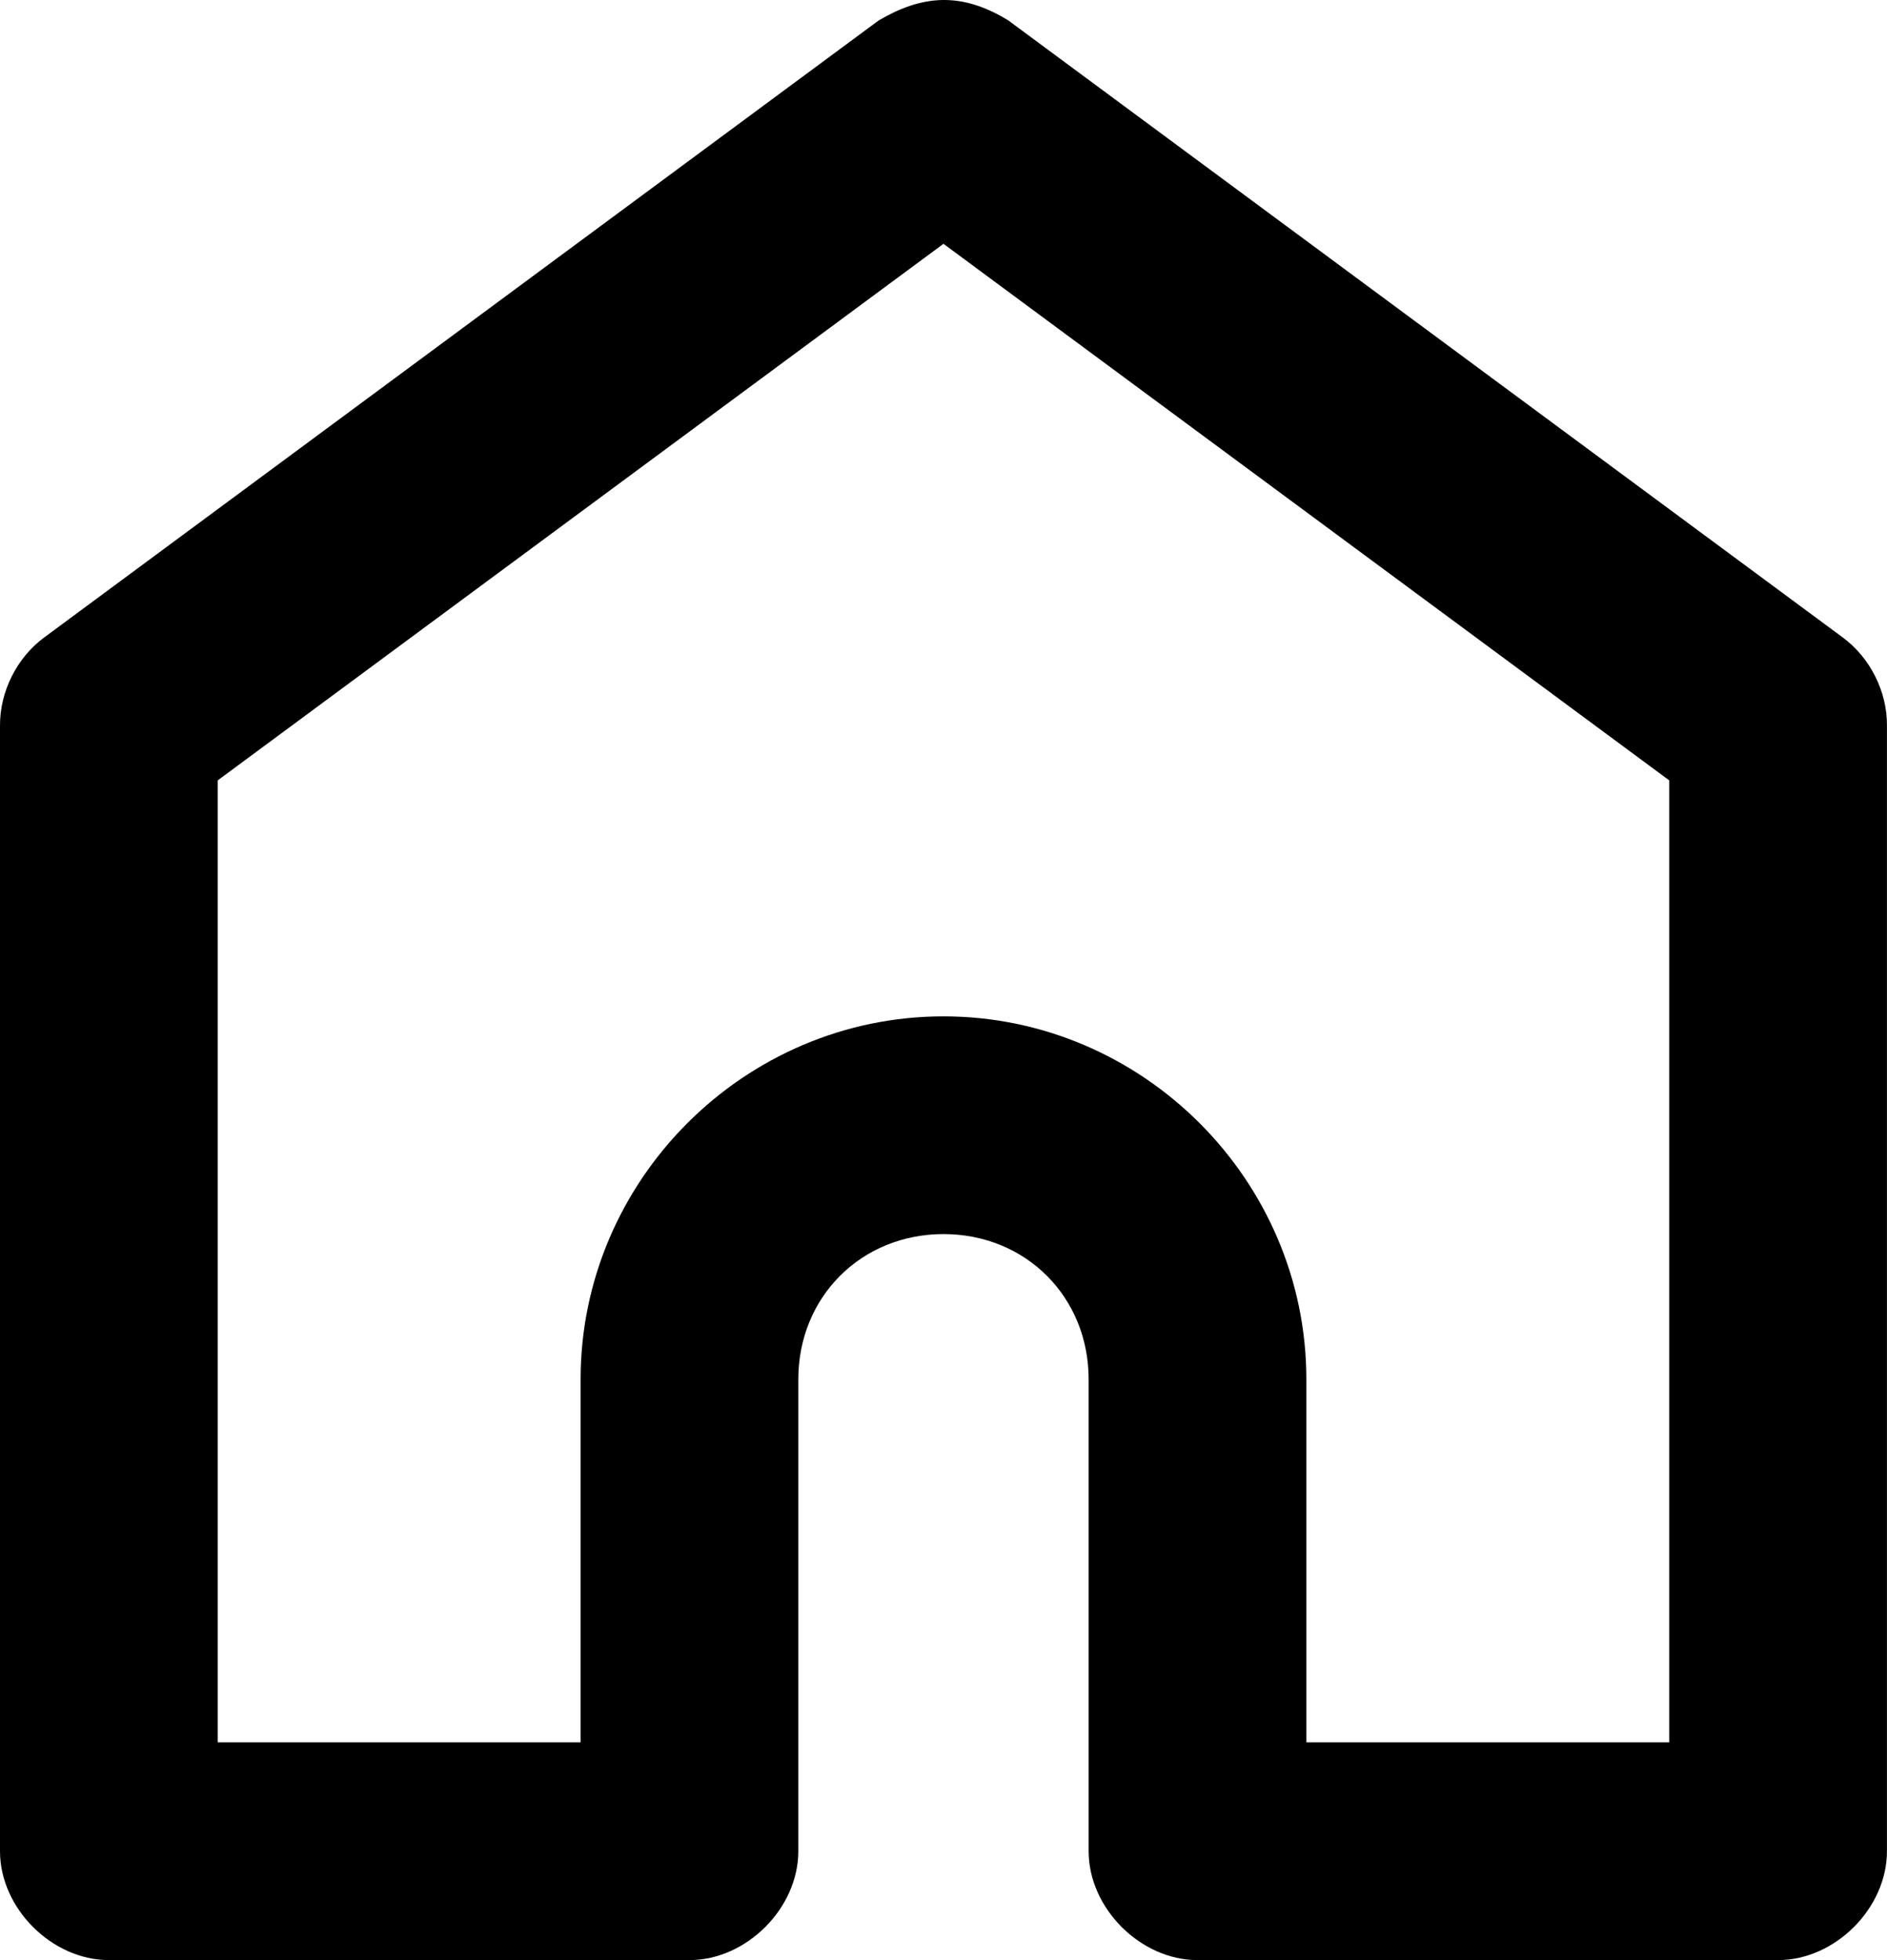
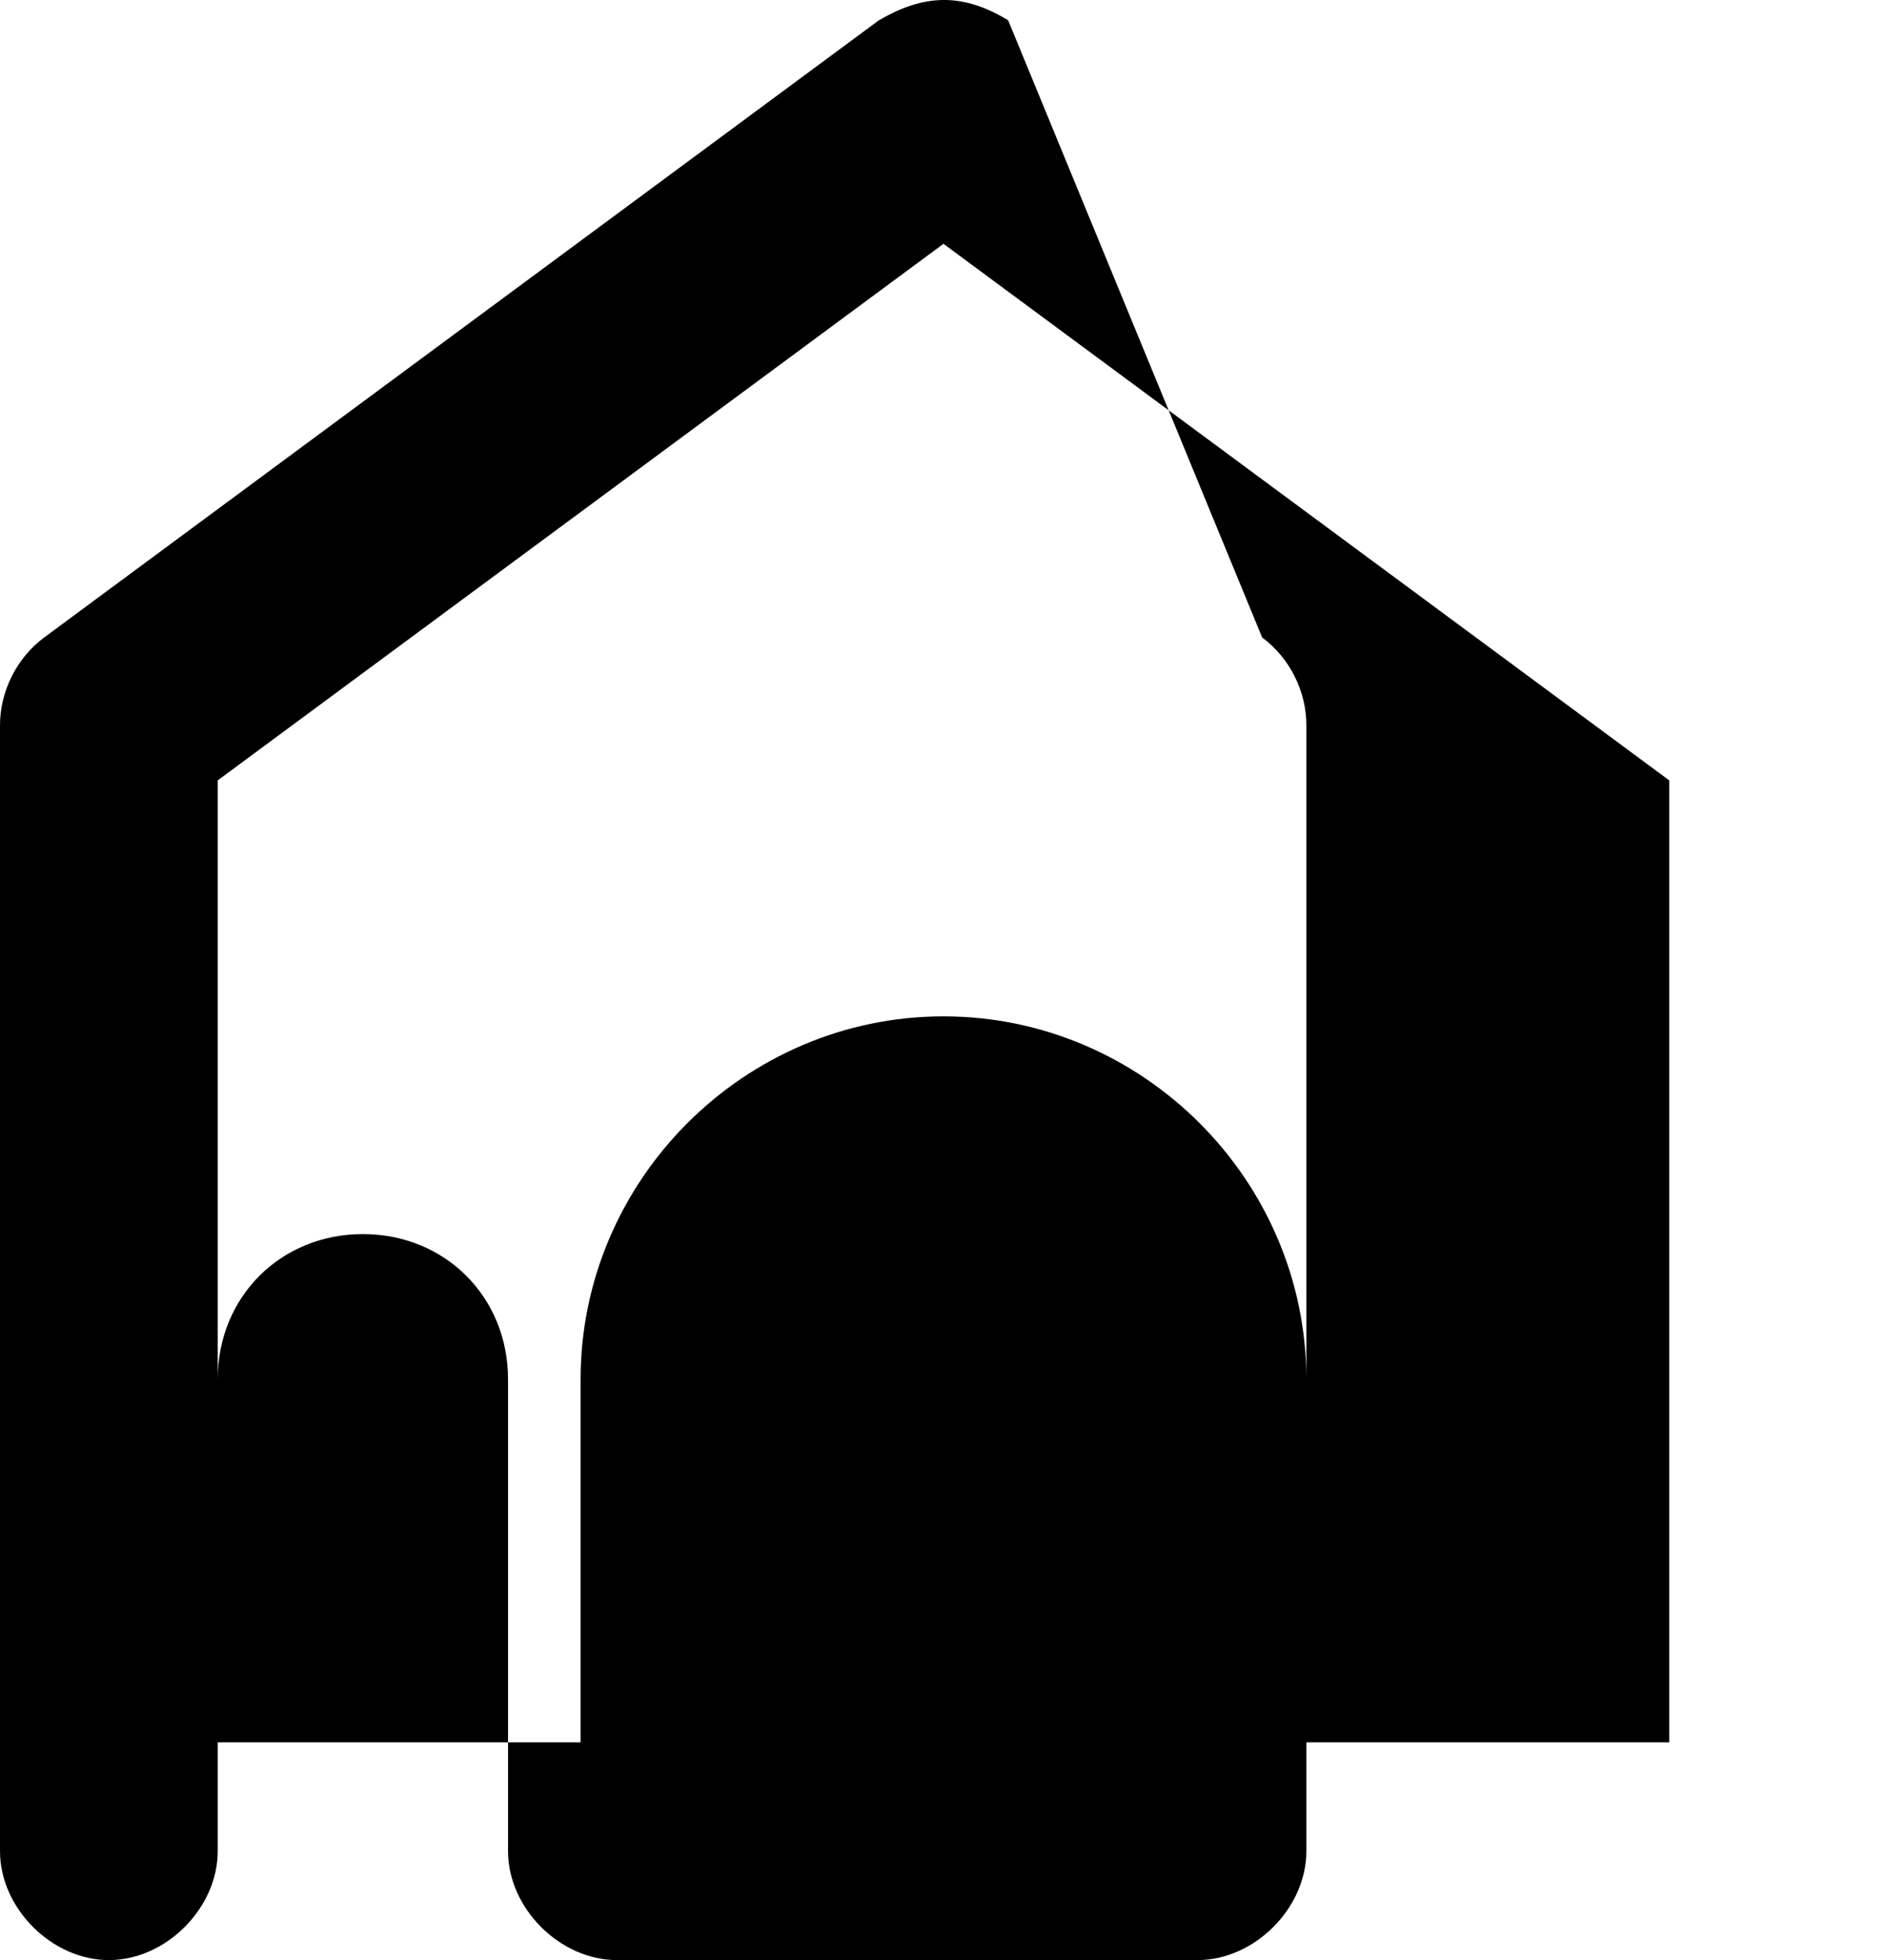
<svg xmlns="http://www.w3.org/2000/svg" id="Layer_2" viewBox="0 0 392.97 408.09">
  <g id="Layer_1-2">
-     <path d="M183.02,4.23L9.21,132.71C3.48,136.94-.05,144.01,0,151.13v234.28c0,11.87,10.8,22.67,22.67,22.67h120.91c11.87,0,22.67-10.8,22.67-22.67v-98.25c0-17.14,13.09-30.23,30.23-30.23s30.23,13.09,30.23,30.23v98.25c0,11.87,10.8,22.67,22.67,22.67h120.91c11.87,0,22.67-10.8,22.67-22.67v-234.28c.07-7.12-3.48-14.19-9.21-18.42L209.95,4.23c-9.75-5.96-17.85-5.31-26.92,0h0ZM196.48,50.76l151.14,111.71v200.27h-75.57v-75.57c0-41.48-34.1-75.57-75.57-75.57s-75.57,34.1-75.57,75.57v75.57H45.34v-200.27L196.48,50.76Z" />
+     <path d="M183.02,4.23L9.21,132.71C3.48,136.94-.05,144.01,0,151.13v234.28c0,11.87,10.8,22.67,22.67,22.67c11.87,0,22.67-10.8,22.67-22.67v-98.25c0-17.14,13.09-30.23,30.23-30.23s30.23,13.09,30.23,30.23v98.25c0,11.87,10.8,22.67,22.67,22.67h120.91c11.87,0,22.67-10.8,22.67-22.67v-234.28c.07-7.12-3.48-14.19-9.21-18.42L209.95,4.23c-9.75-5.96-17.85-5.31-26.92,0h0ZM196.48,50.76l151.14,111.71v200.27h-75.57v-75.57c0-41.48-34.1-75.57-75.57-75.57s-75.57,34.1-75.57,75.57v75.57H45.34v-200.27L196.48,50.76Z" />
  </g>
</svg>